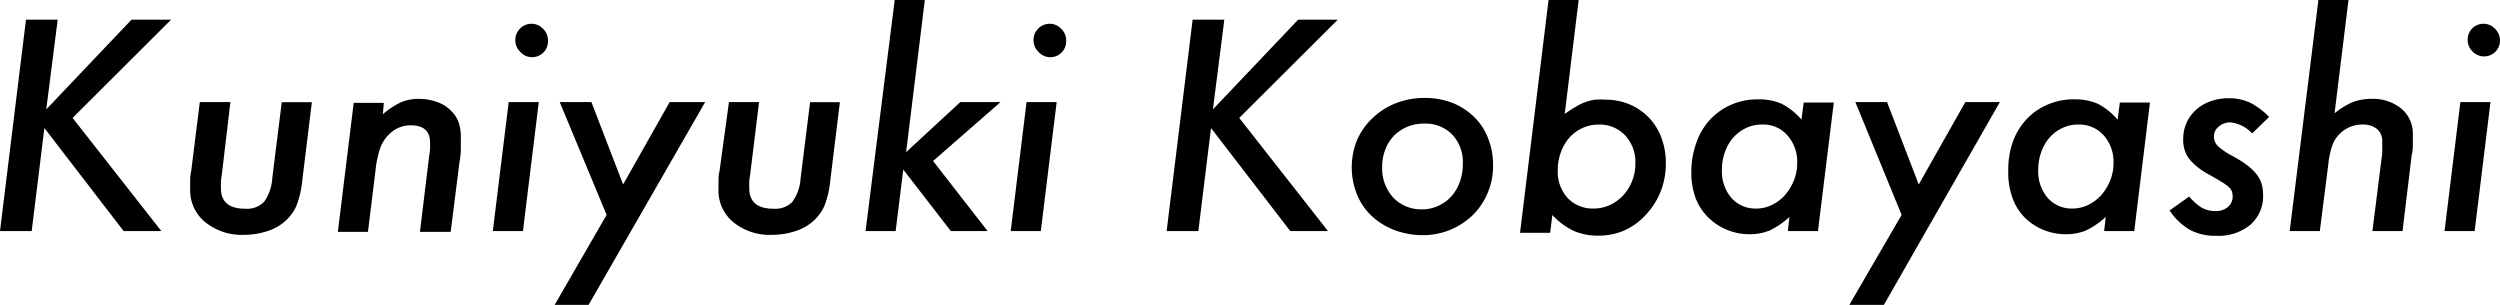
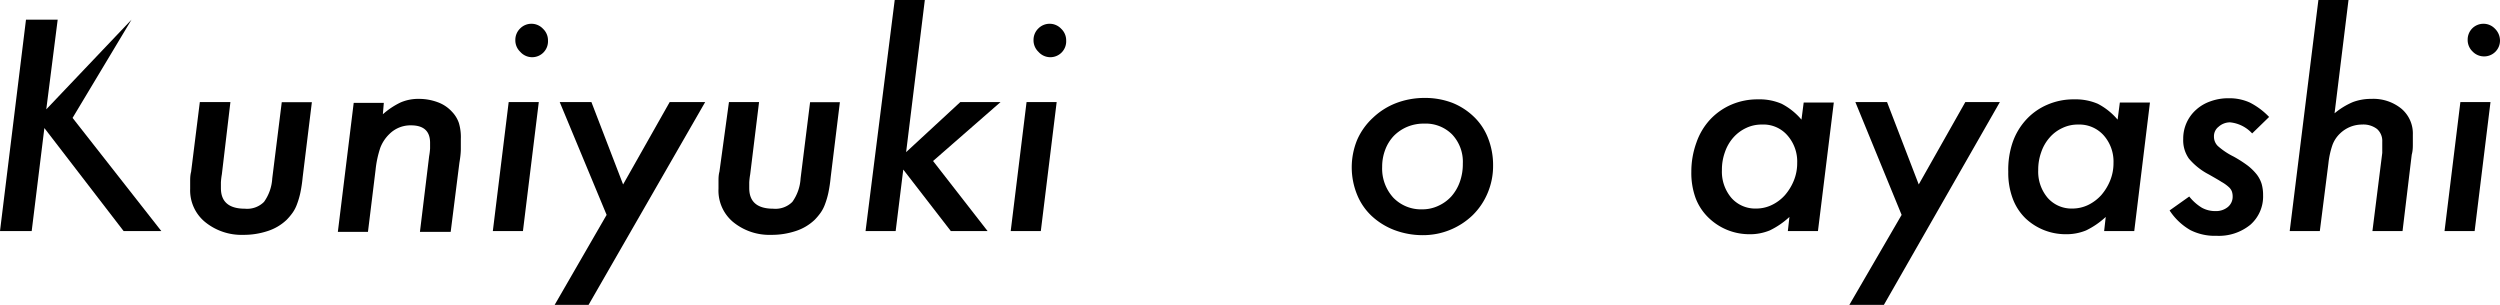
<svg xmlns="http://www.w3.org/2000/svg" viewBox="0 0 157.76 19.24">
  <title>info_staff02</title>
  <g id="レイヤー_2" data-name="レイヤー 2">
    <g id="文字">
-       <path d="M2.92,6.9,8.3,1.24h2.5L4.58,7.44l5.6,7.14H7.8l-5-6.5L2,14.58H0L1.64,1.24h2Z" />
+       <path d="M2.92,6.9,8.3,1.24L4.58,7.44l5.6,7.14H7.8l-5-6.5L2,14.58H0L1.64,1.24h2Z" />
      <path d="M19.1,11.18a8.9,8.9,0,0,1-.15,1,5,5,0,0,1-.21.71,2.28,2.28,0,0,1-.28.54,3.79,3.79,0,0,1-.38.45,3.13,3.13,0,0,1-1.19.7,4.8,4.8,0,0,1-1.55.24A3.63,3.63,0,0,1,12.93,14,2.58,2.58,0,0,1,12,11.92c0-.12,0-.27,0-.46s0-.39.06-.62l.55-4.4h1.93L14,11a4.43,4.43,0,0,0-.06.51c0,.16,0,.28,0,.36,0,.87.51,1.3,1.52,1.3a1.5,1.5,0,0,0,1.2-.43,2.81,2.81,0,0,0,.52-1.48l.6-4.81h1.9Z" />
      <path d="M24.16,7.21a4.78,4.78,0,0,1,1.13-.75,2.81,2.81,0,0,1,1.15-.22,3.37,3.37,0,0,1,1.18.21,2.25,2.25,0,0,1,.91.61,1.91,1.91,0,0,1,.43.71,3.14,3.14,0,0,1,.12,1q0,.28,0,.63t-.09.87l-.55,4.36H26.5l.58-4.77a4.36,4.36,0,0,0,.06-.49c0-.16,0-.28,0-.36,0-.73-.4-1.1-1.2-1.1a1.88,1.88,0,0,0-1.38.56,2.38,2.38,0,0,0-.56.85,6.43,6.43,0,0,0-.3,1.4l-.48,3.91h-1.9l1-8.14h1.9Z" />
      <path d="M33,14.58h-1.9l1-8.14H34ZM33.52,1.5a1,1,0,0,1,.75.32,1,1,0,0,1,.31.74,1,1,0,0,1-1.75.71,1,1,0,0,1-.31-.75,1,1,0,0,1,.3-.72A1,1,0,0,1,33.52,1.5Z" />
      <path d="M37.14,19.24H35l3.28-5.68L35.32,6.44h2l2,5.2,2.94-5.2H44.5Z" />
      <path d="M52.42,11.18a8.9,8.9,0,0,1-.15,1,5,5,0,0,1-.21.71,2.28,2.28,0,0,1-.28.54,3.79,3.79,0,0,1-.38.45,3.13,3.13,0,0,1-1.19.7,4.8,4.8,0,0,1-1.55.24A3.61,3.61,0,0,1,46.25,14a2.58,2.58,0,0,1-.91-2.09c0-.12,0-.27,0-.46s0-.39.06-.62L46,6.44H47.9L47.34,11a4.43,4.43,0,0,0-.06.51c0,.16,0,.28,0,.36,0,.87.51,1.3,1.52,1.3a1.5,1.5,0,0,0,1.2-.43,2.81,2.81,0,0,0,.52-1.48l.6-4.81H53Z" />
      <path d="M57.18,9.6,60.6,6.44h2.54l-4.26,3.72,3.44,4.42H60L57,10.7l-.48,3.88h-1.9L56.46,0h1.9Z" />
      <path d="M65.68,14.58h-1.9l1-8.14h1.9ZM66.22,1.5a1,1,0,0,1,.75.32,1,1,0,0,1,.31.74,1,1,0,0,1-1.75.71,1,1,0,0,1-.31-.75,1,1,0,0,1,.3-.72A1,1,0,0,1,66.22,1.5Z" />
-       <path d="M76.54,6.9l5.38-5.66h2.5L78.2,7.44l5.6,7.14H81.42l-5-6.5-.8,6.5h-2L75.26,1.24h2Z" />
      <path d="M89.88,6.18a4.84,4.84,0,0,1,1.77.31A4.2,4.2,0,0,1,93,7.36a3.72,3.72,0,0,1,.9,1.35,4.63,4.63,0,0,1,.32,1.73,4.38,4.38,0,0,1-.34,1.73,4.26,4.26,0,0,1-.94,1.4,4.51,4.51,0,0,1-3.18,1.27A5.06,5.06,0,0,1,88,14.52a4.41,4.41,0,0,1-1.43-.88,3.79,3.79,0,0,1-.93-1.35,4.57,4.57,0,0,1,0-3.46,4.16,4.16,0,0,1,1-1.4,4.43,4.43,0,0,1,1.45-.92A5,5,0,0,1,89.88,6.18Zm0,1.62A2.69,2.69,0,0,0,88.81,8a2.63,2.63,0,0,0-.84.56,2.58,2.58,0,0,0-.55.87,3,3,0,0,0-.2,1.1,2.72,2.72,0,0,0,.7,1.94,2.43,2.43,0,0,0,1.84.74,2.35,2.35,0,0,0,1-.22,2.53,2.53,0,0,0,.82-.59,2.8,2.8,0,0,0,.54-.92,3.3,3.3,0,0,0,.19-1.15,2.51,2.51,0,0,0-.67-1.84A2.35,2.35,0,0,0,89.88,7.8Z" />
-       <path d="M98.74,7.19a7.53,7.53,0,0,1,.71-.46,3.27,3.27,0,0,1,.6-.29,3.92,3.92,0,0,1,.59-.15,4.43,4.43,0,0,1,.66,0,3.88,3.88,0,0,1,1.54.3,3.68,3.68,0,0,1,1.21.83,3.74,3.74,0,0,1,.79,1.27,4.45,4.45,0,0,1,.28,1.62,4.74,4.74,0,0,1-.33,1.78,4.57,4.57,0,0,1-.9,1.43,4.12,4.12,0,0,1-1.34,1,4,4,0,0,1-1.67.35,3.79,3.79,0,0,1-1.57-.3,4.45,4.45,0,0,1-1.35-1l-.14,1.12h-1.9L97.72,0h1.9Zm2.12.67a2.43,2.43,0,0,0-1,.22,2.45,2.45,0,0,0-.82.6,2.9,2.9,0,0,0-.54.92,3.28,3.28,0,0,0-.2,1.16,2.45,2.45,0,0,0,.63,1.74,2.18,2.18,0,0,0,1.65.66,2.43,2.43,0,0,0,1-.22,2.64,2.64,0,0,0,.84-.6,2.92,2.92,0,0,0,.57-.91,2.89,2.89,0,0,0,.21-1.11,2.47,2.47,0,0,0-.65-1.78A2.21,2.21,0,0,0,100.86,7.86Z" />
      <path d="M114.72,14.58h-1.9l.1-.89a5.09,5.09,0,0,1-1.24.85,3.25,3.25,0,0,1-1.28.24,3.68,3.68,0,0,1-2.54-1A3.39,3.39,0,0,1,107,12.5a4.62,4.62,0,0,1-.27-1.66A5.36,5.36,0,0,1,107.05,9a4.11,4.11,0,0,1,.86-1.45,4,4,0,0,1,1.33-.94,4.16,4.16,0,0,1,1.7-.34,3.51,3.51,0,0,1,1.49.28,4.11,4.11,0,0,1,1.25,1l.14-1.08h1.9Zm-3.54-6.72a2.25,2.25,0,0,0-1,.22,2.48,2.48,0,0,0-.8.6,2.71,2.71,0,0,0-.53.92,3.25,3.25,0,0,0-.19,1.14,2.55,2.55,0,0,0,.6,1.75,2,2,0,0,0,1.56.67,2.25,2.25,0,0,0,1-.23,2.62,2.62,0,0,0,.82-.62,3.29,3.29,0,0,0,.56-.92,2.89,2.89,0,0,0,.21-1.11,2.49,2.49,0,0,0-.62-1.74A2,2,0,0,0,111.18,7.86Z" />
      <path d="M118.88,19.24H116.7L120,13.56l-2.92-7.12h2l2,5.2,2.94-5.2h2.18Z" />
      <path d="M134.68,14.58h-1.9l.1-.89a5.09,5.09,0,0,1-1.24.85,3.25,3.25,0,0,1-1.28.24,3.68,3.68,0,0,1-2.54-1A3.39,3.39,0,0,1,127,12.5a4.62,4.62,0,0,1-.27-1.66A5.36,5.36,0,0,1,127,9a4.11,4.11,0,0,1,.86-1.45,3.87,3.87,0,0,1,1.33-.94,4.13,4.13,0,0,1,1.7-.34,3.54,3.54,0,0,1,1.49.28,4.11,4.11,0,0,1,1.25,1l.14-1.08h1.9Zm-3.54-6.72a2.22,2.22,0,0,0-1,.22,2.37,2.37,0,0,0-.8.6,2.71,2.71,0,0,0-.53.92,3.25,3.25,0,0,0-.19,1.14,2.55,2.55,0,0,0,.6,1.75,2,2,0,0,0,1.56.67,2.31,2.31,0,0,0,1-.23,2.73,2.73,0,0,0,.82-.62,3.29,3.29,0,0,0,.56-.92,2.89,2.89,0,0,0,.21-1.11,2.49,2.49,0,0,0-.62-1.74A2.06,2.06,0,0,0,131.14,7.86Z" />
      <path d="M142.12,8.42a2.18,2.18,0,0,0-1.4-.7A1.09,1.09,0,0,0,140,8a.75.75,0,0,0-.29.62.82.82,0,0,0,.24.59,4.49,4.49,0,0,0,1,.67,7.74,7.74,0,0,1,.89.57,3.37,3.37,0,0,1,.57.56,1.91,1.91,0,0,1,.31.6,2.55,2.55,0,0,1,.09.71,2.37,2.37,0,0,1-.8,1.86,3.14,3.14,0,0,1-2.14.7,3.41,3.41,0,0,1-1.65-.36,3.86,3.86,0,0,1-1.31-1.24l1.24-.88a3,3,0,0,0,.8.71,1.74,1.74,0,0,0,.86.21,1.17,1.17,0,0,0,.78-.26.84.84,0,0,0,.3-.66,1,1,0,0,0-.05-.32.73.73,0,0,0-.2-.28,2.41,2.41,0,0,0-.45-.32c-.2-.13-.47-.28-.8-.47a4.11,4.11,0,0,1-1.26-1,2,2,0,0,1-.36-1.24,2.43,2.43,0,0,1,.82-1.85,2.63,2.63,0,0,1,.91-.53,3.27,3.27,0,0,1,1.15-.19,3.11,3.11,0,0,1,1.32.27,4.52,4.52,0,0,1,1.22.91Z" />
      <path d="M147.32,7.15a4.59,4.59,0,0,1,1.16-.71,3.24,3.24,0,0,1,1.16-.2,2.8,2.8,0,0,1,1.9.62,2.05,2.05,0,0,1,.72,1.64q0,.25,0,.57c0,.21,0,.44-.07.69l-.58,4.82h-1.9l.62-4.93c0-.13,0-.25,0-.35s0-.23,0-.36a1,1,0,0,0-.33-.8,1.42,1.42,0,0,0-.95-.28,2,2,0,0,0-1.38.56,1.91,1.91,0,0,0-.49.75,5.28,5.28,0,0,0-.25,1.16l-.54,4.25h-1.9L146.3,0h1.9Z" />
      <path d="M156.16,14.58h-1.9l1-8.14h1.9ZM156.7,1.5a1,1,0,0,1,.75.32,1.05,1.05,0,0,1,.31.74,1,1,0,0,1-1,1,1,1,0,0,1-.73-.31,1,1,0,0,1-.31-.75,1,1,0,0,1,.3-.72A1,1,0,0,1,156.7,1.5Z" />
    </g>
  </g>
</svg>